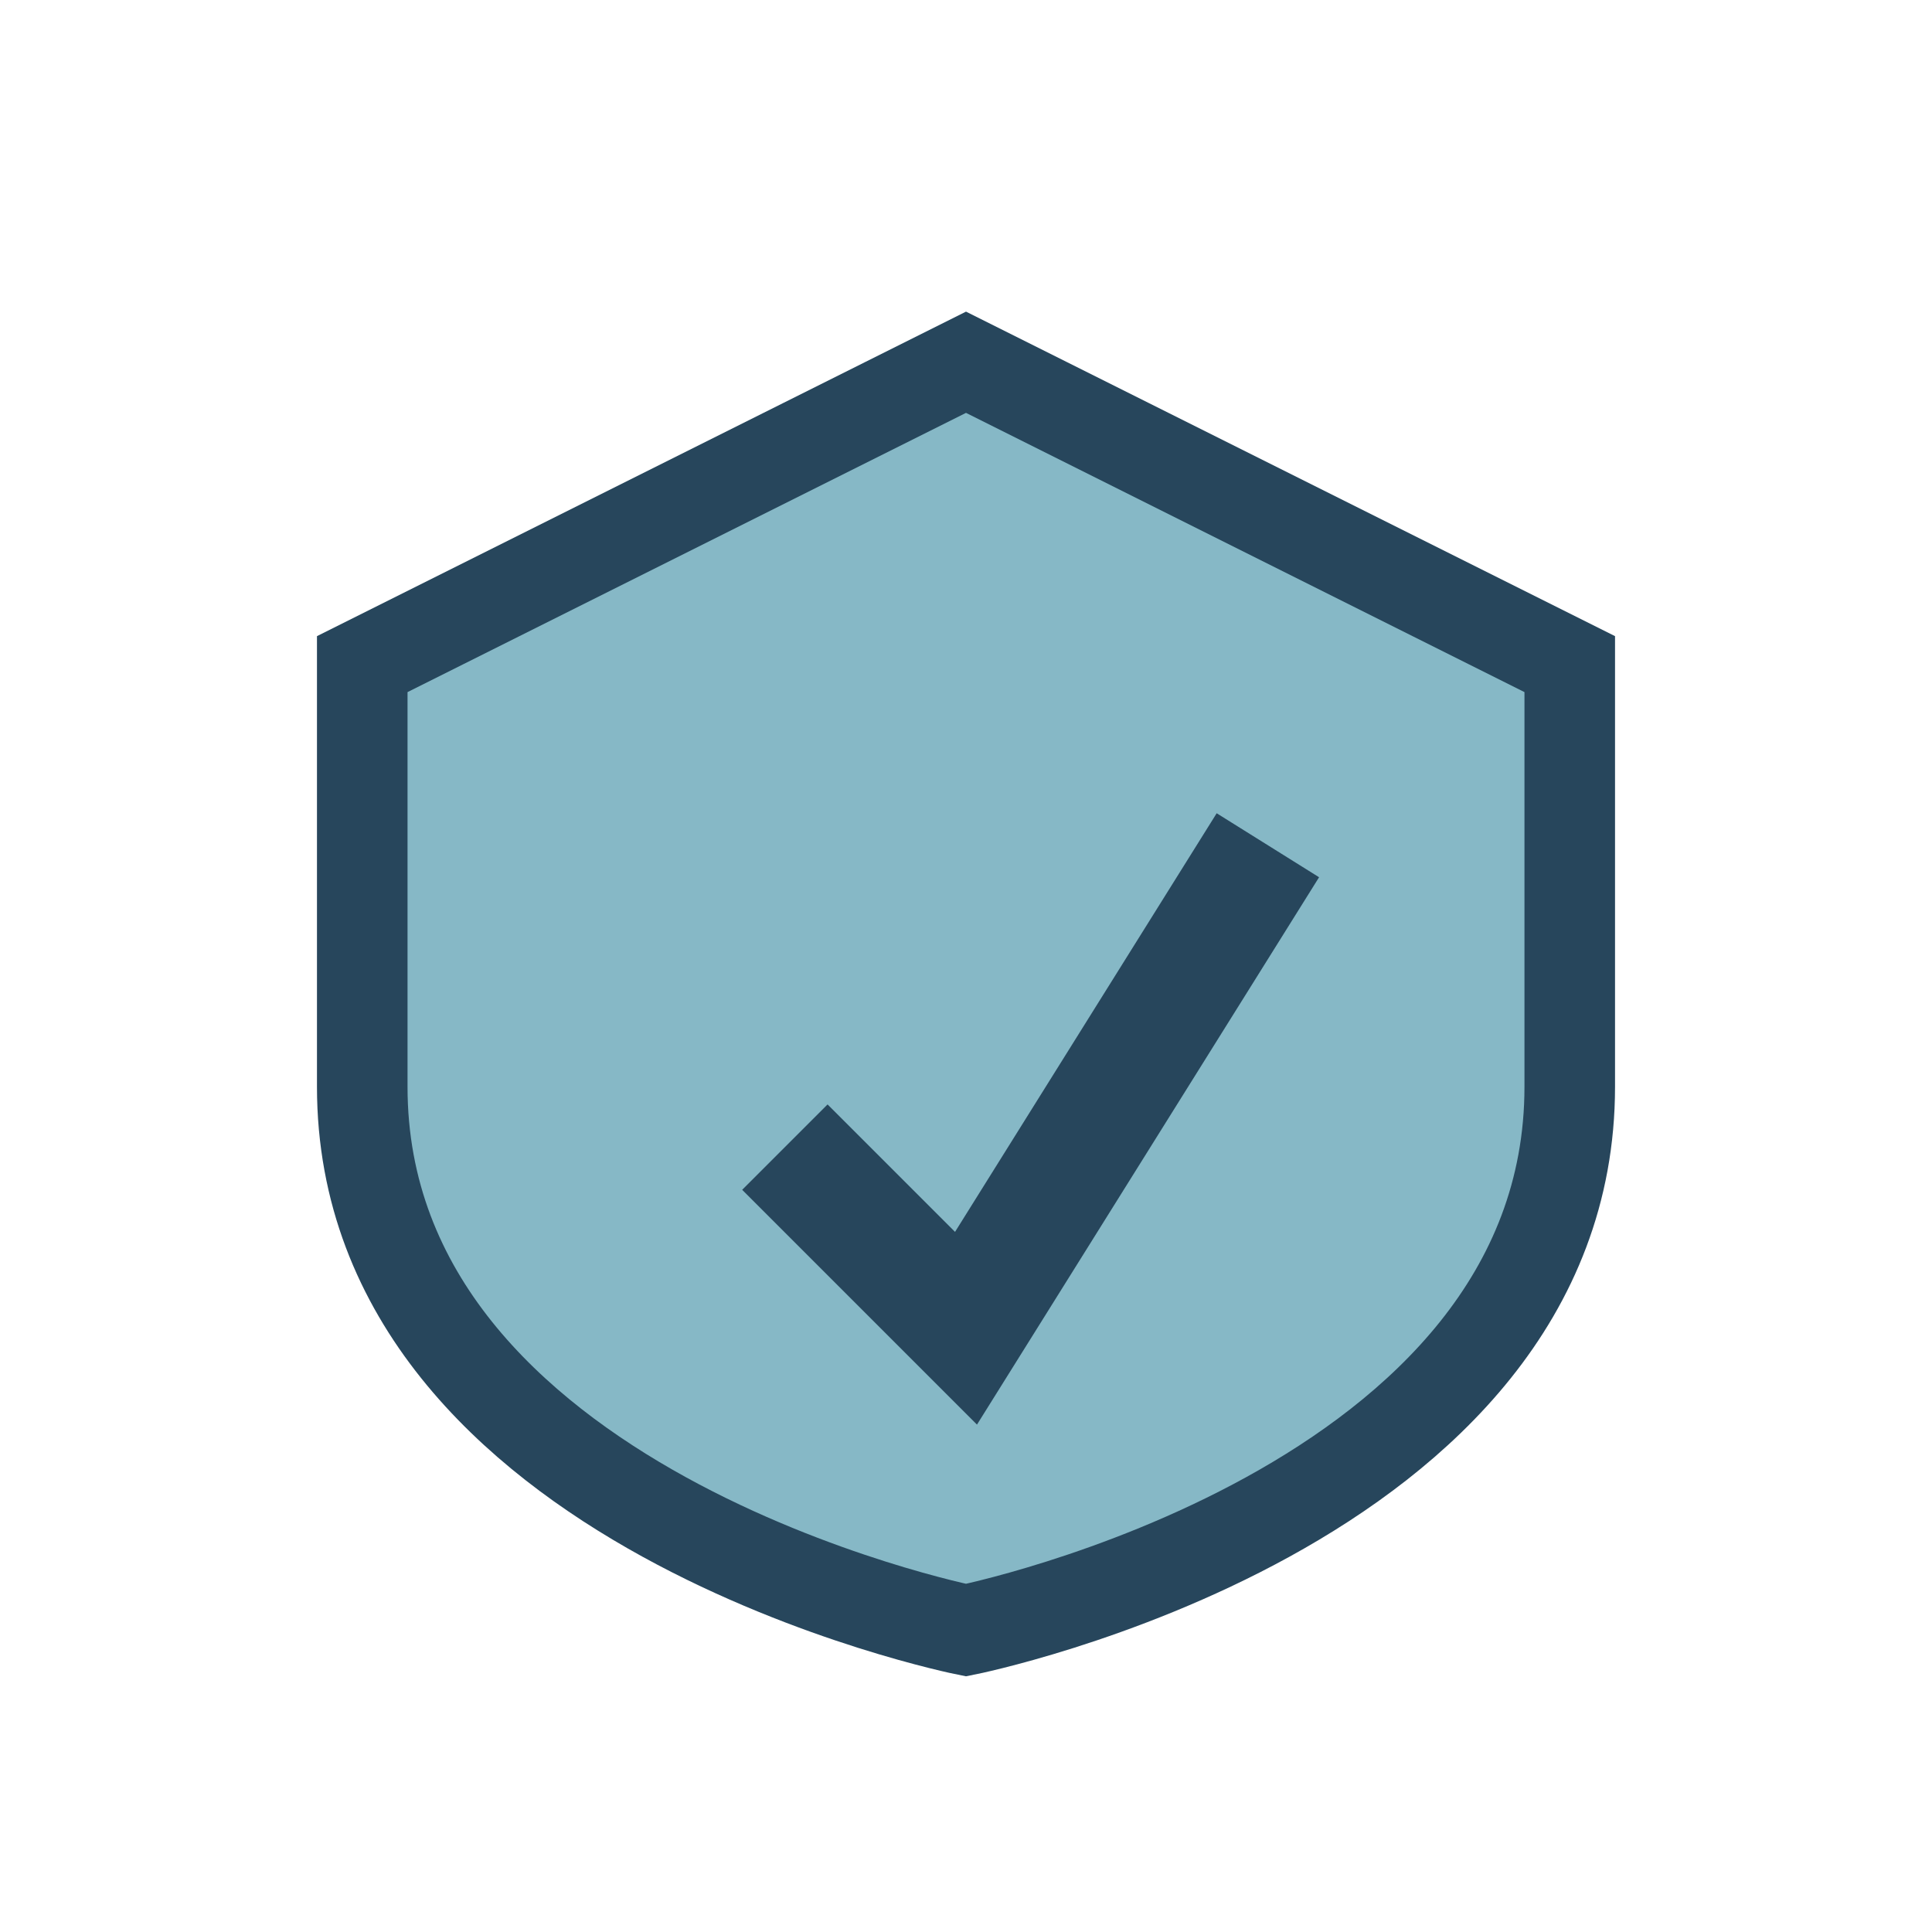
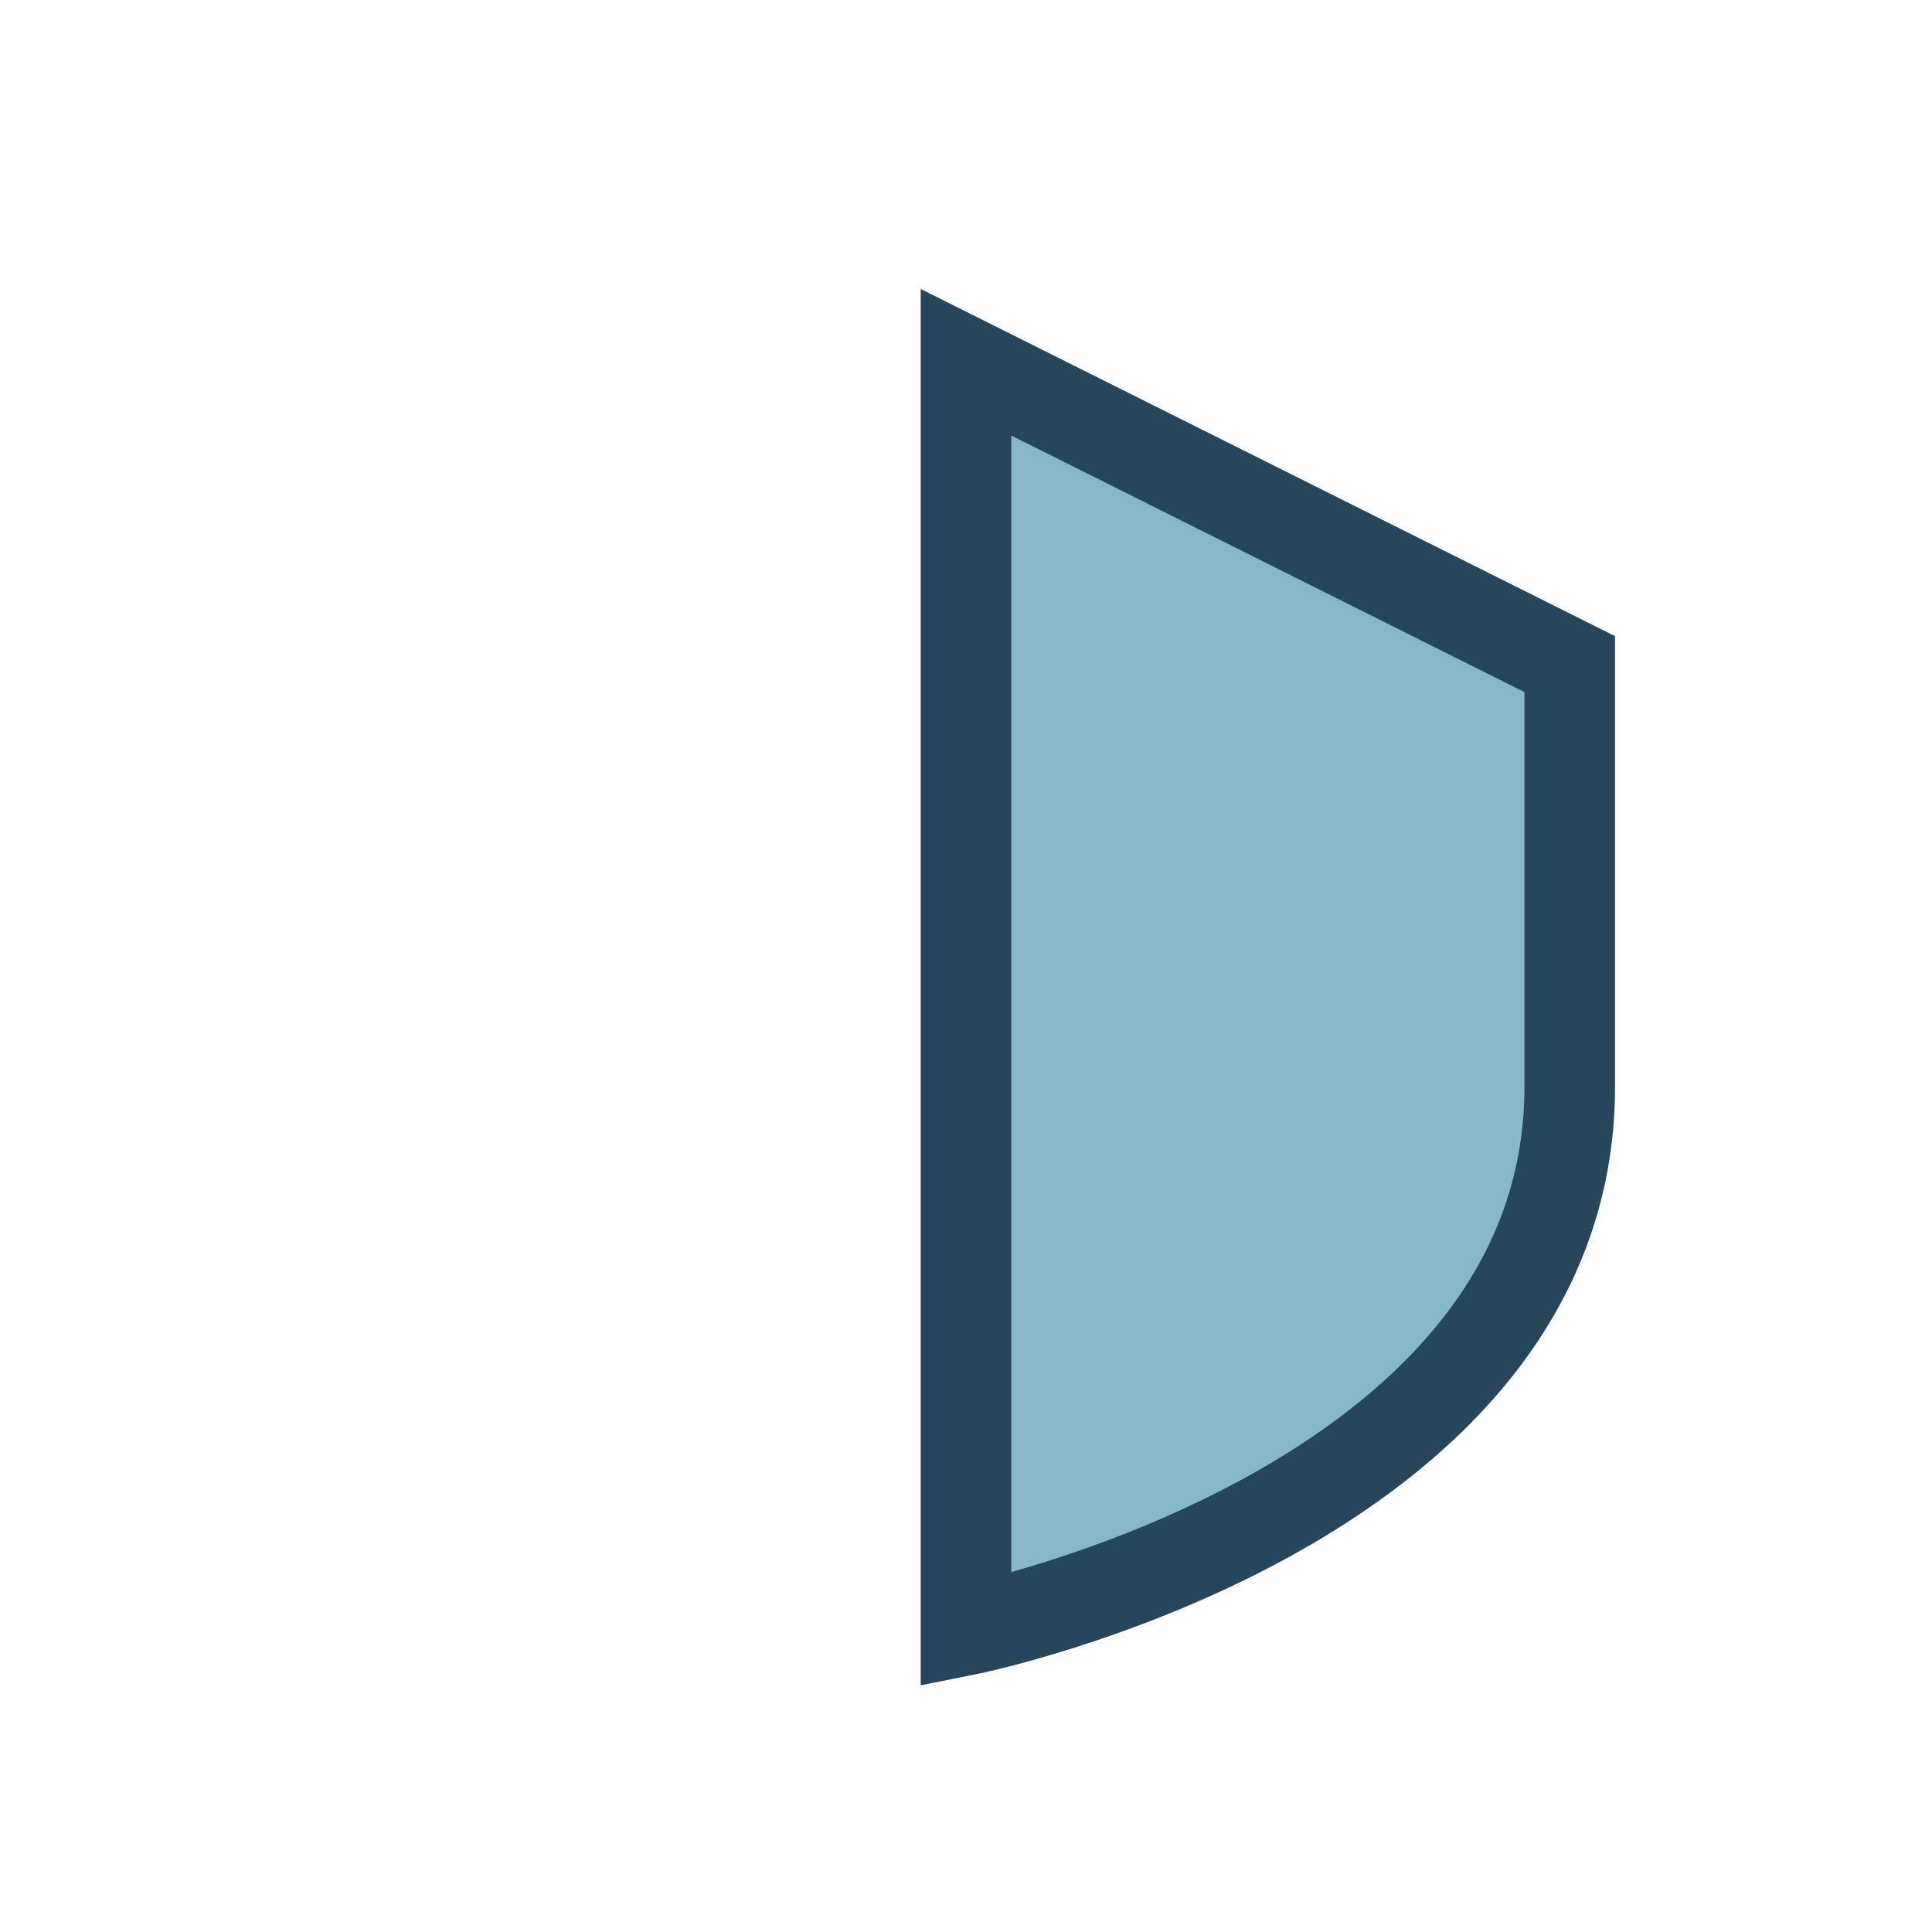
<svg xmlns="http://www.w3.org/2000/svg" width="32" height="32" viewBox="0 0 32 32">
-   <path d="M16 6l10 5v7c0 7-10 9-10 9s-10-2-10-9V11z" fill="#86B8C6" stroke="#27465C" stroke-width="1.5" />
-   <path d="M13 19l3 3 5-8" stroke="#27465C" stroke-width="2" fill="none" />
+   <path d="M16 6l10 5v7c0 7-10 9-10 9V11z" fill="#86B8C6" stroke="#27465C" stroke-width="1.5" />
</svg>